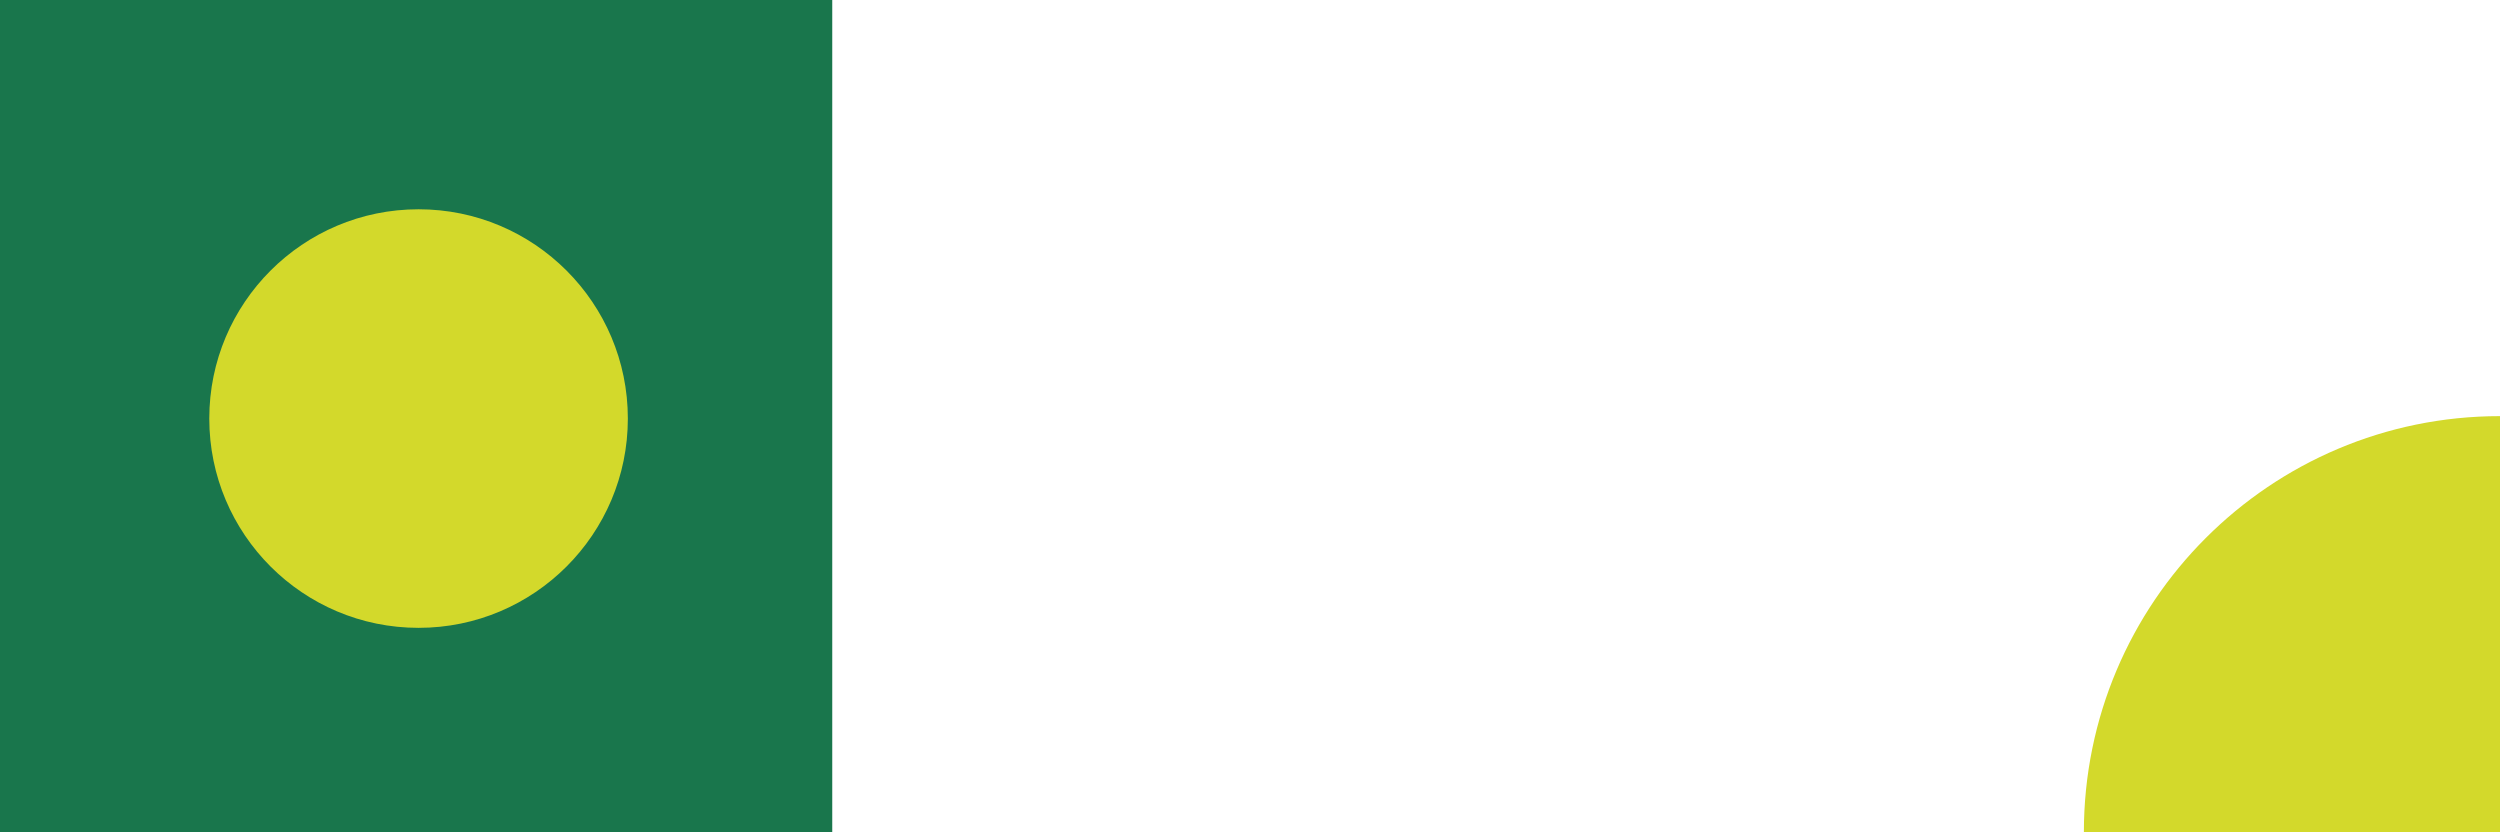
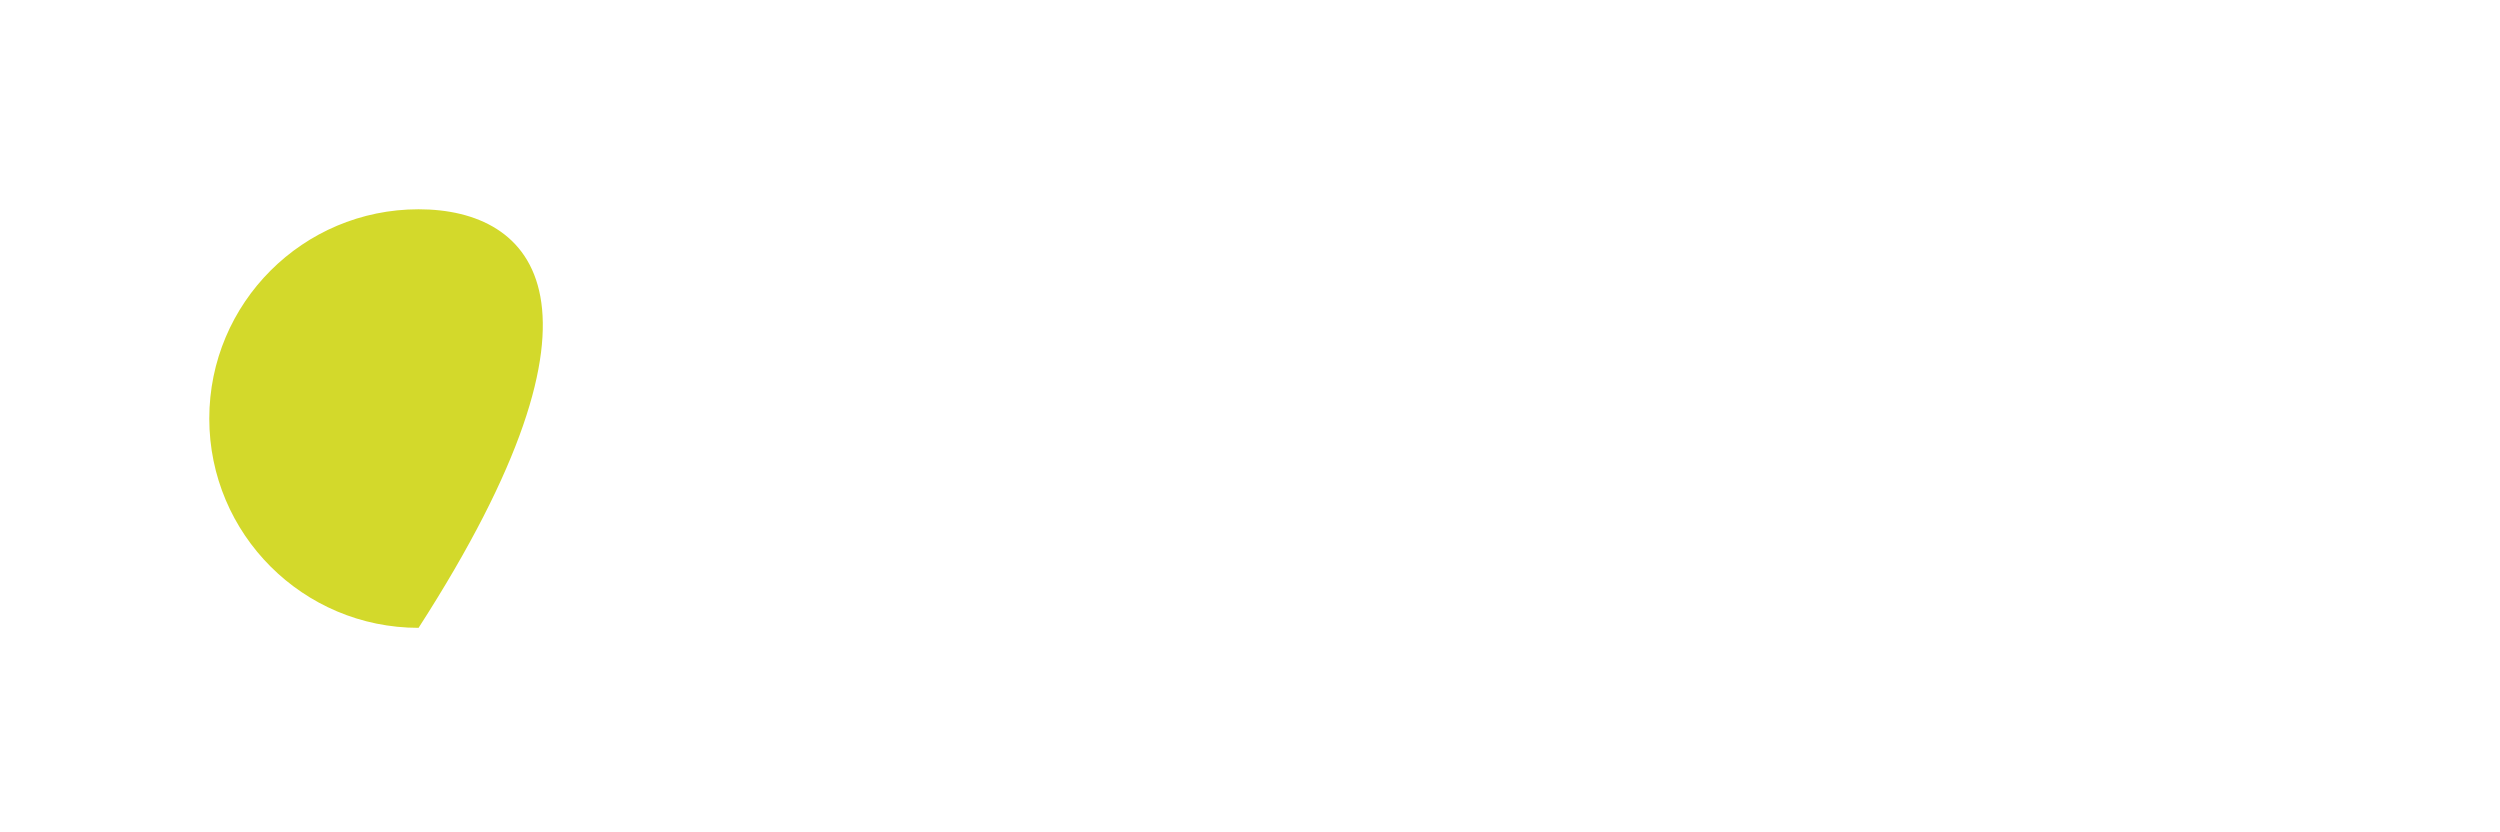
<svg xmlns="http://www.w3.org/2000/svg" width="769" height="256" viewBox="0 0 769 256" fill="none">
-   <path d="M641 256H769V128C698.311 128 641 185.311 641 256Z" fill="#D3D92B" />
-   <rect width="256" height="256" fill="#19764C" />
-   <path d="M128.75 193.125C164.303 193.125 193.125 164.303 193.125 128.75C193.125 93.197 164.303 64.375 128.75 64.375C93.197 64.375 64.375 93.197 64.375 128.75C64.375 164.303 93.197 193.125 128.75 193.125Z" fill="#D3D92B" />
+   <path d="M128.75 193.125C193.125 93.197 164.303 64.375 128.75 64.375C93.197 64.375 64.375 93.197 64.375 128.75C64.375 164.303 93.197 193.125 128.75 193.125Z" fill="#D3D92B" />
</svg>